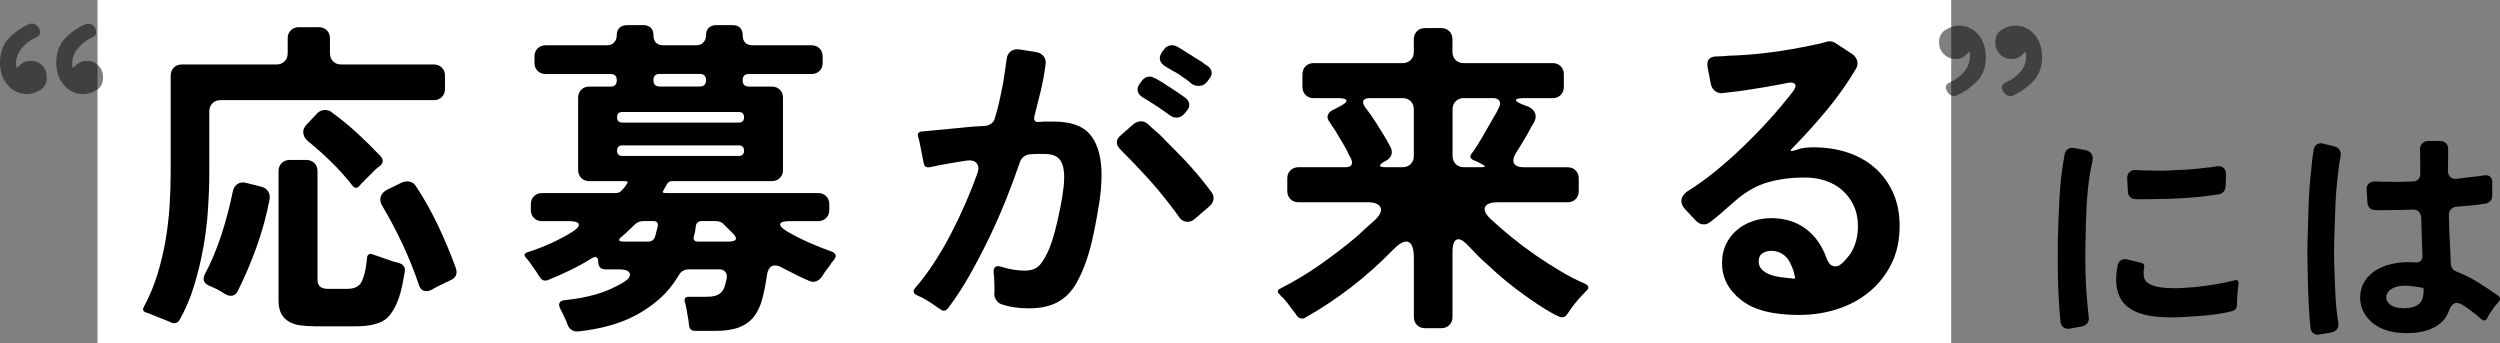
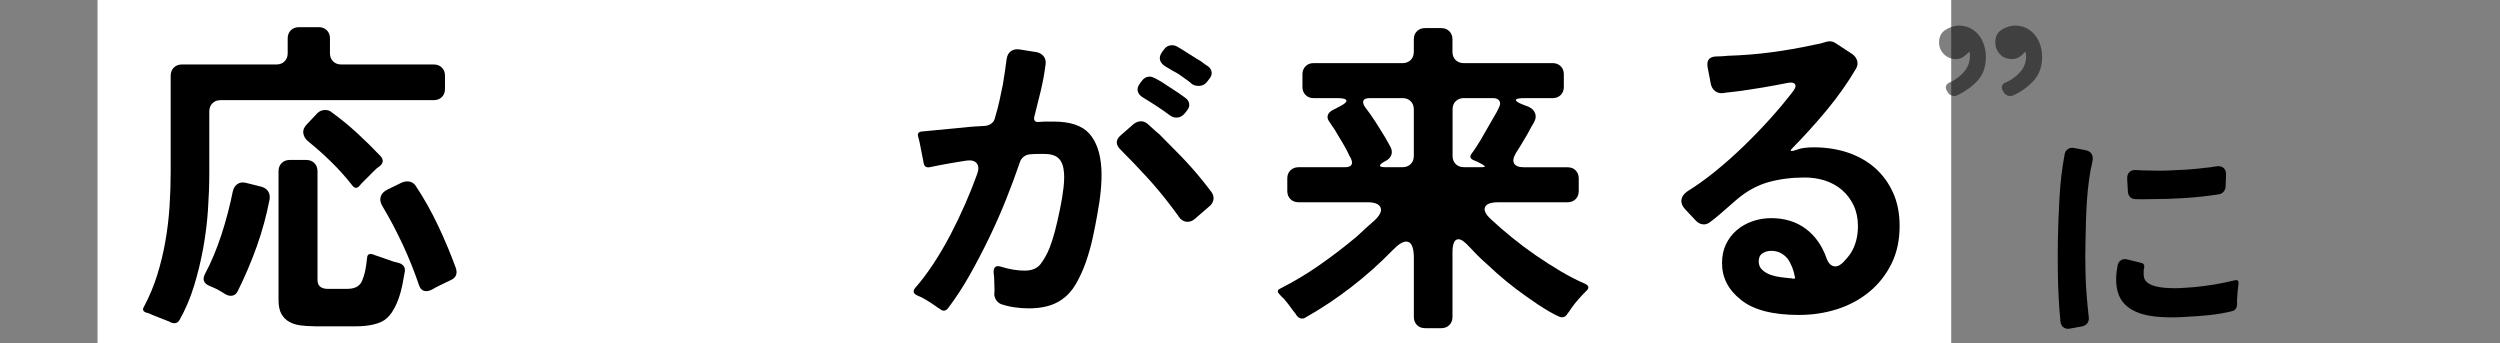
<svg xmlns="http://www.w3.org/2000/svg" id="_レイヤー_2" data-name="レイヤー 2" viewBox="0 0 719.59 98.84">
  <rect x="0" y="0" width="719.59" height="98.84" fill="#808080" stroke="none" />
  <g id="_レイヤー_1-2" data-name="レイヤー 1">
    <g>
      <rect x="28.07" width="533.56" height="98.84" style="fill: #fff;" />
      <g>
        <path d="M49.14,92.76c-.25-.13-.51-.24-.76-.33-.25-.1-.54-.21-.86-.33l-3.81-1.52c-.57-.32-1.08-.51-1.52-.57-1.02-.32-1.27-.89-.76-1.71,1.58-2.98,2.87-6.06,3.85-9.23.98-3.17,1.76-6.39,2.33-9.66.57-3.27.97-6.58,1.19-9.94.22-3.36.33-6.69.33-9.99v-27.69c0-.95.3-1.73.9-2.33s1.38-.9,2.33-.9h27.22c.95,0,1.73-.3,2.33-.9.6-.6.9-1.38.9-2.33v-4.28c0-.95.3-1.73.9-2.33.6-.6,1.38-.9,2.33-.9h5.71c.95,0,1.73.3,2.33.9.6.6.9,1.38.9,2.33v4.28c0,.95.3,1.73.9,2.33.6.6,1.38.9,2.33.9h26.65c.95,0,1.73.3,2.33.9.6.6.9,1.38.9,2.33v3.81c0,.95-.3,1.73-.9,2.33s-1.38.9-2.33.9h-61.38c-.95,0-1.73.3-2.33.9-.6.6-.9,1.38-.9,2.33v17.6c0,3.43-.13,6.99-.38,10.71-.25,3.71-.71,7.41-1.38,11.09-.67,3.68-1.54,7.28-2.62,10.8-1.08,3.52-2.47,6.8-4.19,9.85-.57.95-1.43,1.17-2.57.67ZM64.85,84.67c-.38-.25-.76-.49-1.14-.71-.38-.22-.79-.46-1.24-.71-.44-.19-.86-.38-1.24-.57-.38-.19-.76-.35-1.14-.48-1.46-.7-1.84-1.78-1.14-3.24.89-1.65,1.74-3.46,2.57-5.42.82-1.97,1.57-3.98,2.24-6.04.67-2.06,1.27-4.12,1.81-6.19.54-2.06,1-4.04,1.38-5.95.19-1.08.65-1.87,1.38-2.38.73-.51,1.63-.6,2.71-.29l4.19,1.05c.89.25,1.54.7,1.95,1.33.41.63.55,1.4.43,2.28-.89,4.63-2.13,9.17-3.71,13.61-1.59,4.44-3.43,8.75-5.52,12.94-.44.83-1.08,1.24-1.9,1.24-.57,0-1.11-.16-1.62-.48ZM90.45,93.9c-1.4,0-2.71-.08-3.95-.24-1.24-.16-2.33-.51-3.28-1.05-.95-.54-1.7-1.3-2.24-2.28-.54-.98-.81-2.3-.81-3.95v-37.11c0-.95.3-1.73.9-2.33s1.38-.9,2.33-.9h4.76c.95,0,1.73.3,2.33.9.6.6.9,1.38.9,2.33v31.31c0,1.71,1.01,2.57,3.05,2.57h5.42c1.52,0,2.63-.32,3.33-.95.44-.32.81-.82,1.09-1.52.29-.7.52-1.43.71-2.19s.33-1.54.43-2.33c.1-.79.17-1.44.24-1.95.06-1.01.67-1.33,1.81-.95.25.13.51.22.76.29.25.06.54.16.86.29l4.09,1.43,1.81.48c1.2.44,1.71,1.27,1.52,2.47-.19,1.14-.43,2.43-.71,3.85-.29,1.43-.68,2.82-1.19,4.19-.51,1.37-1.14,2.62-1.9,3.76-.76,1.14-1.71,2-2.85,2.57-1.9.89-4.38,1.33-7.42,1.33h-11.99ZM101.39,53.36c-1.84-2.35-3.82-4.57-5.95-6.66-2.13-2.09-4.33-4.06-6.61-5.9-.89-.7-1.4-1.51-1.52-2.43-.13-.92.22-1.79,1.05-2.62l2.95-3.14c.63-.63,1.4-.95,2.28-.95.76,0,1.39.22,1.9.67,2.54,1.84,4.98,3.84,7.33,6,2.35,2.16,4.6,4.38,6.76,6.66.44.51.63,1,.57,1.48-.06.48-.32.9-.76,1.28-.25.19-.51.38-.76.57-.25.19-.51.41-.76.67l-3.14,3.14-.67.67c-.19.19-.38.41-.57.67-.7.83-1.4.79-2.09-.1ZM120.61,82.1c-1.33-3.93-2.87-7.79-4.62-11.56-1.75-3.77-3.7-7.47-5.85-11.09-.64-1.01-.83-1.95-.57-2.81.25-.86.89-1.54,1.9-2.05l4.28-2.09c.51-.19.98-.29,1.43-.29,1.14,0,2,.48,2.57,1.43,2.35,3.55,4.47,7.34,6.38,11.37,1.9,4.03,3.58,8.04,5.04,12.04.63,1.78.06,3.01-1.71,3.71-.38.19-.78.38-1.19.57-.41.19-.87.41-1.38.67l-1.43.71c-.44.22-.86.46-1.24.71-.51.25-1.02.38-1.52.38-1.02,0-1.71-.57-2.09-1.71Z" />
-         <path d="M163.34,93.33c-.13-.32-.27-.67-.43-1.05-.16-.38-.33-.76-.52-1.14-.38-.83-.76-1.59-1.14-2.28-.7-1.46-.25-2.28,1.33-2.47,3.24-.32,6.23-.87,8.99-1.67,2.76-.79,5.5-2.01,8.23-3.66,1.27-.89,1.74-1.7,1.43-2.43-.32-.73-1.3-1.09-2.95-1.09h-3.9c-1.46,0-2.19-.73-2.19-2.19,0-.7-.18-1.13-.52-1.28-.35-.16-.78-.08-1.28.24-2.03,1.27-4.12,2.43-6.28,3.47-2.16,1.05-4.35,2.02-6.57,2.9-.95.25-1.68-.06-2.19-.95-.13-.19-.27-.4-.43-.62-.16-.22-.3-.46-.43-.71l-2.19-3.14-.95-1.14c-.32-.32-.43-.62-.33-.9.1-.29.36-.49.81-.62,2.22-.7,4.42-1.54,6.61-2.52,2.19-.98,4.3-2.11,6.33-3.38,1.4-.89,2-1.62,1.81-2.19-.19-.57-1.11-.86-2.76-.86h-7.8c-.95,0-1.73-.3-2.33-.9-.6-.6-.9-1.38-.9-2.33v-1.62c0-.95.3-1.73.9-2.33.6-.6,1.38-.9,2.33-.9h21.22c.76,0,1.36-.29,1.81-.86l.76-.86.57-.86c.44-.57.32-.86-.38-.86h-10.37c-.95,0-1.73-.3-2.33-.9-.6-.6-.9-1.38-.9-2.33v-20.75c0-.95.3-1.73.9-2.33.6-.6,1.38-.9,2.33-.9h6.09c1.2,0,1.81-.6,1.81-1.81s-.6-1.81-1.81-1.81h-18.65c-.95,0-1.73-.3-2.33-.9-.6-.6-.9-1.38-.9-2.33v-1.81c0-.95.3-1.73.9-2.33.6-.6,1.38-.9,2.33-.9h17.6c.89,0,1.59-.27,2.09-.81.51-.54.76-1.25.76-2.14s.27-1.58.81-2.09c.54-.51,1.25-.76,2.14-.76h4.76c.89,0,1.58.25,2.09.76.51.51.76,1.21.76,2.09,0,1.97.98,2.95,2.95,2.95h9.33c.89,0,1.58-.27,2.09-.81.51-.54.76-1.25.76-2.14s.27-1.58.81-2.09c.54-.51,1.25-.76,2.14-.76h4.76c.89,0,1.58.25,2.09.76.51.51.76,1.21.76,2.09,0,1.97.98,2.95,2.95,2.95h16.84c.95,0,1.73.3,2.33.9.6.6.9,1.38.9,2.33v1.81c0,.95-.3,1.73-.9,2.33s-1.38.9-2.33.9h-17.99c-1.21,0-1.81.6-1.81,1.81s.6,1.81,1.81,1.81h6.57c.95,0,1.73.3,2.33.9.6.6.9,1.38.9,2.33v20.75c0,.95-.3,1.73-.9,2.33-.6.6-1.38.9-2.33.9h-28.74c-.64,0-1.11.29-1.43.86l-.95,1.71c-.44.57-.29.86.48.86h43.97c.95,0,1.73.3,2.33.9.6.6.9,1.38.9,2.33v1.62c0,.95-.3,1.73-.9,2.33s-1.38.9-2.33.9h-8.09c-1.71,0-2.65.27-2.81.81-.16.54.49,1.25,1.95,2.14,1.97,1.14,4.01,2.19,6.14,3.14,2.12.95,4.27,1.81,6.42,2.57,1.65.51,1.9,1.43.76,2.76-.32.32-.59.67-.81,1.05-.22.38-.49.76-.81,1.14-.32.38-.6.76-.86,1.14-.25.38-.48.73-.67,1.05-.44.7-1,1.19-1.67,1.48-.67.29-1.35.27-2.05-.05-.7-.32-1.41-.63-2.14-.95-.73-.32-1.44-.67-2.14-1.05-.63-.32-1.25-.63-1.86-.95-.6-.32-1.22-.63-1.86-.95-.63-.38-1.27-.57-1.9-.57-1.21,0-1.97.86-2.28,2.57-.38,2.66-.84,5.01-1.38,7.04-.54,2.03-1.33,3.73-2.38,5.09-1.05,1.36-2.46,2.39-4.23,3.09-1.78.7-4.09,1.05-6.95,1.05h-5.71c-1.08,0-1.68-.51-1.81-1.52l-.19-1.62-.67-3.81c-.13-.7-.25-1.17-.38-1.43-.19-.95.16-1.43,1.05-1.43h5.04c1.08,0,1.97-.09,2.66-.29.7-.19,1.27-.51,1.71-.95.44-.44.78-1,1-1.67.22-.67.43-1.48.62-2.43.13-.76-.02-1.38-.43-1.86-.41-.48-1-.71-1.76-.71h-8.66c-1.33,0-2.32.57-2.95,1.71-1.59,2.66-3.44,4.93-5.57,6.8-2.13,1.87-4.43,3.46-6.9,4.76-2.47,1.3-5.11,2.31-7.9,3.05-2.79.73-5.68,1.25-8.66,1.57-.7.06-1.32-.1-1.86-.48-.54-.38-.94-.92-1.19-1.62ZM179.14,35.28h33.5c1.01,0,1.52-.51,1.52-1.52s-.51-1.52-1.52-1.52h-33.5c-1.02,0-1.52.51-1.52,1.52s.51,1.52,1.52,1.52ZM179.14,44.89h33.5c1.01,0,1.52-.51,1.52-1.52s-.51-1.52-1.52-1.52h-33.5c-1.02,0-1.52.51-1.52,1.52s.51,1.52,1.52,1.52ZM179.52,69.54h7.04c1.01,0,1.68-.48,2-1.43l.76-2.95c.19-1.01-.22-1.52-1.24-1.52h-2.95c-.83,0-1.59.29-2.28.86l-2.19,2.09c-.32.32-.6.59-.86.81-.25.22-.54.46-.86.71-1.14.95-.95,1.43.57,1.43ZM189.89,24.9h11.52c1.2,0,1.81-.6,1.81-1.81s-.6-1.81-1.81-1.81h-11.52c-1.21,0-1.81.6-1.81,1.81s.6,1.81,1.81,1.81ZM200.93,69.54h8.56c2.73,0,3.08-.92,1.05-2.76l-2-2c-.64-.76-1.46-1.14-2.47-1.14h-4.09c-1.02,0-1.59.51-1.71,1.52l-.19,1.43-.38,1.52c-.19.95.22,1.43,1.24,1.43Z" />
        <path d="M270.59,88.95c-.25-.13-.49-.27-.71-.43-.22-.16-.46-.33-.71-.52-.83-.57-1.68-1.13-2.57-1.67-.89-.54-1.81-1-2.76-1.38-.95-.51-1.11-1.17-.48-2,1.84-2.09,3.63-4.47,5.38-7.14,1.74-2.66,3.38-5.46,4.9-8.37,1.52-2.92,2.93-5.87,4.23-8.85,1.3-2.98,2.43-5.8,3.38-8.47.51-1.33.48-2.36-.09-3.09-.57-.73-1.56-1-2.95-.81-.83.13-1.62.25-2.38.38-.76.13-1.52.25-2.28.38-1.14.19-2.19.38-3.14.57-.95.19-1.87.38-2.76.57-1.08.19-1.68-.25-1.81-1.33l-1.14-5.8c-.06-.32-.13-.59-.19-.81-.06-.22-.13-.46-.19-.71-.32-.95,0-1.49.95-1.62l11.99-1.14c1.08-.13,2.12-.22,3.14-.29,1.01-.06,2.06-.13,3.14-.19.7-.06,1.32-.3,1.86-.71.54-.41.87-.97,1-1.67.51-1.65.94-3.27,1.28-4.85.35-1.58.68-3.17,1-4.76.19-1.27.38-2.49.57-3.66.19-1.17.35-2.33.48-3.47.13-1.08.54-1.87,1.24-2.38.7-.51,1.58-.67,2.66-.48l4.76.76c.89.19,1.57.6,2.05,1.24.48.64.65,1.4.52,2.28-.32,2.54-.78,5.06-1.38,7.57-.6,2.51-1.22,5-1.86,7.47-.13.51-.08.9.14,1.19.22.29.59.4,1.09.33l1.71-.1h2.66c4.76,0,8.17,1.16,10.23,3.47,2.06,2.32,3.22,5.69,3.47,10.13.19,3.68-.22,8.18-1.24,13.51-.32,1.84-.73,3.93-1.24,6.28-.51,2.35-1.16,4.66-1.95,6.95-.79,2.28-1.76,4.41-2.9,6.38-1.14,1.97-2.57,3.52-4.28,4.66-2.35,1.59-5.42,2.38-9.23,2.38-2.98,0-5.68-.41-8.09-1.24-.57-.25-1.03-.65-1.38-1.19-.35-.54-.52-1.13-.52-1.76.06-.51.08-1.05.05-1.62-.03-.57-.05-1.17-.05-1.81,0-.51-.02-.98-.05-1.43-.03-.44-.08-.86-.14-1.24-.06-1.58.63-2.16,2.09-1.71,2.41.76,4.69,1.14,6.85,1.14s3.63-.65,4.62-1.95c.98-1.3,1.82-2.81,2.52-4.52.51-1.27,1.01-2.84,1.52-4.71.51-1.87,1.01-4.08,1.52-6.61.95-4.63,1.33-8.09,1.14-10.37-.13-1.84-.62-3.2-1.48-4.09-.86-.89-2.24-1.33-4.14-1.33h-2c-.7,0-1.43.03-2.19.1-.7.06-1.3.3-1.81.71-.51.41-.86.9-1.05,1.48-1.14,3.36-2.46,6.92-3.95,10.66-1.49,3.74-3.13,7.46-4.9,11.13-1.78,3.68-3.65,7.27-5.61,10.75-1.97,3.49-4.06,6.69-6.28,9.61-.7.82-1.46.89-2.28.19ZM339.2,62.21c-.32-.44-.67-.92-1.05-1.43-.38-.51-.76-1.01-1.14-1.52-2.22-2.92-4.52-5.68-6.9-8.28-2.38-2.6-4.87-5.2-7.47-7.8-.76-.7-1.16-1.41-1.19-2.14-.03-.73.36-1.44,1.19-2.14l3.71-3.24c.7-.51,1.4-.76,2.09-.76.63,0,1.27.25,1.9.76.51.44,1.03.92,1.57,1.43.54.51,1.13,1.02,1.76,1.52,2.16,2.16,4.27,4.3,6.33,6.42,2.06,2.13,4.04,4.36,5.95,6.71.51.63,1,1.25,1.47,1.86.48.6.9,1.16,1.28,1.67.51.7.7,1.43.57,2.19-.13.76-.51,1.4-1.14,1.9l-4.19,3.62c-.64.57-1.33.86-2.09.86-1.08,0-1.97-.54-2.66-1.62ZM336.44,32.99c-1.21-.89-2.41-1.73-3.62-2.52-1.21-.79-2.44-1.57-3.71-2.33-.89-.51-1.43-1.13-1.62-1.86-.19-.73.03-1.51.67-2.33l.57-.76c.57-.76,1.3-1.14,2.19-1.14.44,0,.89.13,1.33.38.32.13.65.3,1,.52.35.22.71.43,1.09.62l4.95,3.24c.76.57,1.43,1.05,2,1.43.57.44.9.98,1,1.62.1.64-.08,1.24-.52,1.81l-.67.86c-.7.89-1.52,1.33-2.47,1.33-.7,0-1.43-.29-2.19-.86ZM342.82,23.95c-.51-.44-1.06-.87-1.67-1.28-.6-.41-1.25-.87-1.95-1.38-.7-.38-1.35-.75-1.95-1.09-.6-.35-1.16-.68-1.67-1-.89-.51-1.44-1.13-1.67-1.86-.22-.73-.02-1.54.62-2.43l.57-.76c.57-.76,1.33-1.14,2.28-1.14.44,0,.86.1,1.24.29.32.19.65.38,1,.57.35.19.71.41,1.09.67.82.51,1.65,1.03,2.47,1.57.82.54,1.68,1.06,2.57,1.57.7.57,1.36,1.05,2,1.43.57.44.9.98,1,1.62.1.64-.11,1.27-.62,1.9l-.57.76c-.64.89-1.49,1.33-2.57,1.33-.89,0-1.62-.25-2.19-.76Z" />
        <path d="M406.96,91.23v-16.94c0-3.17-.73-4.76-2.19-4.76-1.02,0-2.32.83-3.9,2.47-7.49,7.68-15.86,14.15-25.12,19.41-.25.19-.57.29-.95.29-.63,0-1.17-.32-1.62-.95-.13-.25-.29-.49-.48-.71-.19-.22-.38-.46-.57-.71-.44-.63-.89-1.24-1.33-1.81-.44-.57-.89-1.11-1.33-1.62-.44-.38-.83-.76-1.14-1.14-.76-.76-.7-1.33.19-1.71,4-2.03,7.8-4.31,11.42-6.85,3.62-2.54,7.14-5.23,10.56-8.09.89-.82,1.76-1.63,2.62-2.43.86-.79,1.73-1.57,2.62-2.33,1.52-1.46,2.06-2.68,1.62-3.66-.44-.98-1.71-1.48-3.81-1.48h-19.79c-.95,0-1.73-.3-2.33-.9-.6-.6-.9-1.38-.9-2.33v-3.62c0-.95.3-1.73.9-2.33.6-.6,1.38-.9,2.33-.9h13.32c1.97,0,2.54-.89,1.71-2.66-.25-.38-.48-.79-.67-1.24-.19-.44-.41-.89-.67-1.33-.51-.95-1.05-1.89-1.62-2.81-.57-.92-1.11-1.82-1.62-2.71-.32-.44-.59-.84-.81-1.19-.22-.35-.46-.71-.71-1.09-.51-.63-.68-1.25-.52-1.86.16-.6.59-1.09,1.28-1.48l2.19-1.14c1.39-.7,2.03-1.27,1.9-1.71-.13-.44-.95-.67-2.47-.67h-6.95c-.95,0-1.73-.3-2.33-.9-.6-.6-.9-1.38-.9-2.33v-3.62c0-.95.3-1.73.9-2.33s1.38-.9,2.33-.9h25.6c.95,0,1.73-.3,2.33-.9.6-.6.9-1.38.9-2.33v-3.62c0-.95.3-1.73.9-2.33.6-.6,1.38-.9,2.33-.9h4.66c.95,0,1.73.3,2.33.9.6.6.9,1.38.9,2.33v3.62c0,.95.3,1.73.9,2.33.6.6,1.38.9,2.33.9h25.6c.95,0,1.73.3,2.33.9.6.6.9,1.38.9,2.33v3.62c0,.95-.3,1.73-.9,2.33-.6.6-1.38.9-2.33.9h-8.18c-1.52,0-2.32.18-2.38.52-.06.35.63.81,2.09,1.38l1.52.57c.95.44,1.58,1.06,1.9,1.86.32.79.22,1.67-.29,2.62-.44.7-.87,1.44-1.28,2.24-.41.79-.87,1.6-1.38,2.43-.44.76-.87,1.48-1.28,2.14-.41.67-.84,1.35-1.28,2.05-.76,1.27-.94,2.27-.52,3,.41.73,1.35,1.09,2.81,1.09h12.56c.95,0,1.73.3,2.33.9.6.6.9,1.38.9,2.33v3.62c0,.95-.3,1.73-.9,2.33-.6.6-1.38.9-2.33.9h-19.89c-2.16,0-3.44.46-3.85,1.38-.41.92.17,2.11,1.76,3.57,1.84,1.71,3.85,3.46,6.04,5.23,2.19,1.78,4.46,3.47,6.8,5.09,2.35,1.62,4.73,3.14,7.14,4.57,2.41,1.43,4.79,2.65,7.14,3.66,1.08.57,1.14,1.27.19,2.09-.76.76-1.49,1.54-2.19,2.33-.7.79-1.37,1.63-2,2.52-.19.32-.38.6-.57.86-.19.25-.38.51-.57.76-.38.7-.92,1.05-1.62,1.05-.38,0-1.08-.27-2.09-.81-1.02-.54-2.06-1.14-3.14-1.81-1.08-.67-2.11-1.35-3.09-2.05-.98-.7-1.67-1.17-2.05-1.43-3.81-2.66-7.52-5.71-11.13-9.14-.95-.82-1.86-1.67-2.71-2.52s-1.7-1.73-2.52-2.62c-1.27-1.4-2.28-2.09-3.05-2.09-1.14,0-1.71,1.27-1.71,3.81v18.56c0,.95-.3,1.73-.9,2.33-.6.6-1.38.9-2.33.9h-4.66c-.95,0-1.73-.3-2.33-.9-.6-.6-.9-1.38-.9-2.33ZM398.87,48.12h4.85c.95,0,1.73-.3,2.33-.9s.9-1.38.9-2.33v-13.42c0-.95-.3-1.73-.9-2.33-.6-.6-1.38-.9-2.33-.9h-9.42c-1.02,0-1.63.24-1.86.71-.22.48-.05,1.13.52,1.95.32.44.65.89,1,1.33.35.44.68.92,1,1.43.7,1.02,1.35,2.01,1.95,3,.6.98,1.22,1.98,1.86,3,.51.95.98,1.81,1.43,2.57.44.83.54,1.6.29,2.33-.25.73-.79,1.32-1.62,1.76l-.38.19c-.89.51-1.32.9-1.28,1.19.03.29.59.43,1.67.43ZM421.33,48.12h5.23c1.01,0,1.08-.25.19-.76l-1.43-.76-1.33-.57c-.83-.44-.98-1.01-.48-1.71.44-.57.89-1.2,1.33-1.9.44-.7.92-1.46,1.43-2.28.63-1.08,1.25-2.16,1.86-3.24.6-1.08,1.22-2.16,1.86-3.24.63-1.01,1.11-1.9,1.43-2.66.44-.82.49-1.49.14-2-.35-.51-.97-.76-1.86-.76h-8.37c-.95,0-1.73.3-2.33.9s-.9,1.38-.9,2.33v13.42c0,.95.3,1.73.9,2.33.6.6,1.38.9,2.33.9Z" />
        <path d="M517.92,90.66c-7.68,0-13.29-1.46-16.84-4.38-3.62-2.85-5.42-6.38-5.42-10.56,0-2.03.38-3.84,1.14-5.42.76-1.58,1.79-2.93,3.09-4.04,1.3-1.11,2.81-1.97,4.52-2.57,1.71-.6,3.52-.9,5.42-.9,3.87,0,7.17,1.02,9.9,3.04,2.73,2.03,4.73,4.85,6,8.47.57,1.59,1.43,2.38,2.57,2.38.76,0,1.57-.46,2.43-1.38.86-.92,1.47-1.67,1.86-2.24,1.46-2.22,2.19-4.88,2.19-7.99,0-2.22-.41-4.2-1.24-5.95-.83-1.74-1.94-3.22-3.33-4.42-1.4-1.2-3.01-2.11-4.85-2.71-1.84-.6-3.81-.9-5.9-.9-3.74,0-7.22.44-10.42,1.33-3.2.89-6.27,2.57-9.18,5.04l-4.47,3.9c-.51.44-1.02.87-1.52,1.28-.51.41-1.02.81-1.52,1.19-.64.51-1.27.76-1.9.76-.89,0-1.68-.38-2.38-1.14l-3.04-3.24c-.83-.89-1.17-1.79-1.05-2.71.13-.92.7-1.73,1.71-2.43,2.66-1.65,5.36-3.58,8.09-5.8,2.73-2.22,5.41-4.6,8.04-7.14,2.63-2.54,5.14-5.12,7.52-7.76,2.38-2.63,4.55-5.22,6.52-7.76.89-1.08,1.16-1.87.81-2.38-.35-.51-1.19-.6-2.52-.29-2.22.44-4.47.86-6.76,1.24-2.28.38-4.57.73-6.85,1.05-.89.13-1.71.22-2.47.29-.76.06-1.49.16-2.19.29-.89.06-1.63-.14-2.24-.62-.6-.48-1-1.13-1.19-1.95l-.95-4.95c-.32-2.03.57-3.05,2.66-3.05.51,0,1.01-.01,1.52-.05.51-.03,1.08-.08,1.71-.14,4.19-.13,8.33-.46,12.42-1,4.09-.54,8.17-1.25,12.23-2.14,1.2-.19,2.28-.44,3.24-.76,1.2-.44,2.28-.32,3.24.38l4.66,3.05c.7.51,1.16,1.14,1.38,1.9.22.76.11,1.52-.33,2.28-2.47,4.19-5.3,8.18-8.47,11.99-3.17,3.81-6.47,7.46-9.9,10.94-.7.7-.54.92.48.67.32-.13.62-.22.9-.29.29-.06.59-.16.9-.29,1.2-.25,2.51-.38,3.9-.38,3.55,0,6.84.51,9.85,1.52,3.01,1.02,5.61,2.49,7.8,4.42,2.19,1.94,3.92,4.3,5.19,7.09,1.27,2.79,1.9,6,1.9,9.61,0,4.12-.79,7.77-2.38,10.94-1.59,3.17-3.71,5.85-6.38,8.04-2.66,2.19-5.73,3.84-9.18,4.95-3.46,1.11-7.09,1.67-10.9,1.67ZM516.68,79.91c-.38-2.16-1.11-4-2.19-5.52-1.27-1.46-2.82-2.19-4.66-2.19-.95,0-1.79.24-2.52.71-.73.48-1.09,1.25-1.09,2.33,0,1.02.35,1.84,1.05,2.47.7.63,1.52,1.11,2.47,1.43.95.32,1.95.54,3,.67,1.05.13,1.92.22,2.62.29h.38l.1.1h.57c.19,0,.29-.1.29-.29Z" />
      </g>
      <path d="M560.51,26.43l-.07-.21c-.37-.56-.47-1.07-.28-1.54.19-.46.6-.81,1.26-1.05,1.44-.65,2.73-1.63,3.87-2.93,1.14-1.3,1.71-2.79,1.71-4.47v-.77l-.07-.14v-.28c-.05-.14-.14-.14-.28,0-.51.56-1.06,1.02-1.64,1.4-.58.37-1.27.56-2.06.56-1.35,0-2.49-.46-3.42-1.4-.93-.93-1.4-2.07-1.4-3.42,0-1.54.57-2.7,1.71-3.49,1.14-.79,2.41-1.23,3.8-1.33,1.3,0,2.44.24,3.42.73.98.49,1.8,1.15,2.48,1.99.67.84,1.19,1.8,1.54,2.9.35,1.09.52,2.24.52,3.45,0,2.79-.79,5.05-2.37,6.77-1.58,1.72-3.56,3.14-5.93,4.26-.51.23-1.04.24-1.57.03-.54-.21-.94-.57-1.22-1.08ZM576.7,26.5l-.14-.28c-.37-.56-.47-1.07-.28-1.54.19-.46.6-.81,1.26-1.05,1.49-.65,2.8-1.62,3.94-2.9,1.14-1.28,1.71-2.78,1.71-4.5l-.07-.7c0-.14-.02-.23-.07-.28v-.21c-.05-.14-.14-.14-.28,0-.51.61-1.06,1.08-1.64,1.43-.58.35-1.27.52-2.06.52-1.4,0-2.54-.46-3.42-1.4-.88-.93-1.33-2.07-1.33-3.42,0-1.58.57-2.76,1.71-3.52,1.14-.77,2.41-1.2,3.8-1.29,1.3,0,2.44.24,3.42.73.98.49,1.8,1.15,2.48,1.99.67.84,1.19,1.8,1.54,2.9.35,1.09.52,2.24.52,3.45,0,2.75-.8,5-2.41,6.77-1.6,1.77-3.57,3.19-5.9,4.26-.51.23-1.04.26-1.57.07-.54-.19-.94-.53-1.22-1.05Z" style="opacity: .5;" />
-       <path d="M11.09,7.96l.14.21c.37.6.45,1.14.24,1.6-.21.47-.62.81-1.22,1.05-1.49.65-2.8,1.65-3.94,3-1.14,1.35-1.71,2.88-1.71,4.6l.07.49v.28l.07.14c.05.19.14.21.28.07.51-.56,1.06-1.01,1.64-1.36.58-.35,1.27-.52,2.06-.52,1.44,0,2.59.45,3.45,1.36.86.91,1.29,2.06,1.29,3.45,0,1.54-.56,2.69-1.67,3.45-1.12.77-2.37,1.2-3.77,1.29-2.28.05-4.19-.79-5.72-2.51-1.53-1.67-2.3-3.86-2.3-6.56s.79-5,2.37-6.77c1.58-1.77,3.56-3.19,5.93-4.26.51-.23,1.03-.26,1.57-.07.53.19.94.54,1.22,1.05ZM27.28,7.96l.14.21c.32.6.39,1.14.21,1.6-.19.47-.58.81-1.19,1.05-1.44.65-2.75,1.64-3.91,2.97-1.16,1.33-1.74,2.83-1.74,4.5v.7l.07.14v.21c.09.23.19.26.28.07.51-.51,1.06-.95,1.64-1.33.58-.37,1.27-.56,2.06-.56,1.44,0,2.6.44,3.49,1.33.88.88,1.33,2.05,1.33,3.49,0,1.58-.57,2.75-1.71,3.49-1.14.74-2.41,1.16-3.8,1.26-2.28.05-4.16-.79-5.65-2.51-1.53-1.67-2.3-3.86-2.3-6.56s.79-5.06,2.37-6.8c1.58-1.74,3.56-3.15,5.93-4.22.51-.23,1.03-.26,1.57-.07.53.19.94.54,1.22,1.05Z" style="opacity: .5;" />
      <path d="M593.09,92.7c-.23-2.33-.41-4.62-.52-6.87-.12-2.26-.2-4.55-.24-6.87-.05-3.26-.05-6.63,0-10.12.09-4.09.25-8.2.49-12.31.23-4.12.72-8.17,1.47-12.18.14-.65.46-1.14.98-1.47.51-.33,1.09-.42,1.74-.28l3.35.63c.79.19,1.35.55,1.67,1.08.32.54.42,1.2.28,1.99-.42,1.72-.76,3.54-1.01,5.44-.26,1.91-.45,3.83-.59,5.76-.14,1.93-.23,3.86-.28,5.79-.05,1.93-.09,3.8-.14,5.62-.09,3.35-.09,6.61,0,9.77.04,2.09.15,4.15.31,6.17.16,2.02.36,4.08.59,6.17.14.74.04,1.38-.31,1.92-.35.54-.9.87-1.64,1.01l-3.42.63c-.7.14-1.3.03-1.81-.31-.51-.35-.81-.87-.91-1.57ZM623.1,91.3c-8.05-.23-12.61-2.86-13.68-7.88-.28-1.16-.37-2.56-.28-4.19.09-.98.23-1.98.42-3,.19-.65.54-1.12,1.05-1.4.51-.28,1.09-.32,1.74-.14l3.98.98c.7.14.98.63.84,1.47-.09.23-.14.44-.14.63v.56c-.05.7.02,1.33.21,1.88.65,1.67,3.12,2.58,7.4,2.72,1.07.05,2.16.04,3.28-.03,1.12-.07,2.28-.15,3.49-.24,2.05-.19,4.04-.44,5.96-.77,1.93-.33,3.87-.72,5.83-1.19.84-.23,1.21.09,1.12.98l-.14,1.33c-.09.56-.15,1.12-.17,1.67s-.06,1.12-.11,1.67v1.47c-.09.93-.56,1.51-1.39,1.74-2.09.51-4.23.88-6.42,1.12-2.19.23-4.35.4-6.49.49-1.21.09-2.36.15-3.45.17-1.09.02-2.11.01-3.04-.03ZM612.49,55.16l-.21-3.63c-.05-.88.18-1.56.66-2.02.49-.46,1.17-.65,2.06-.56.56.05,1.14.08,1.74.1.6.02,1.23.03,1.88.03,1.3.05,2.62.06,3.94.04,1.32-.02,2.69-.08,4.08-.17,2.74-.09,5.39-.3,7.95-.63.56-.05,1.09-.1,1.61-.17.51-.07,1.02-.15,1.54-.24.93-.19,1.67-.06,2.23.38.56.44.81,1.15.77,2.13l-.14,3.35c-.05.56-.24,1.04-.59,1.43-.35.4-.8.64-1.36.73-3.26.51-6.54.87-9.84,1.08-3.3.21-6.61.31-9.91.31-1.54.05-2.93.05-4.19,0-.65,0-1.18-.2-1.57-.59-.4-.4-.62-.92-.66-1.57Z" />
-       <path d="M665.03,94.37c-.23-2.37-.41-4.74-.52-7.12-.12-2.37-.2-4.77-.24-7.19-.05-1.77-.08-3.55-.11-5.34-.02-1.79-.01-3.64.04-5.55.09-3.49.2-6.97.31-10.43.12-3.46.38-6.94.8-10.43.14-1.86.35-3.58.63-5.16.09-.7.41-1.22.94-1.57.54-.35,1.15-.43,1.85-.24l3.07.77c.79.19,1.34.55,1.64,1.08.3.54.38,1.18.25,1.92-.28,1.16-.49,2.54-.63,4.12-.42,3.26-.7,6.51-.84,9.77-.14,3.26-.26,6.54-.35,9.84-.05,1.77-.06,3.52-.04,5.27.02,1.74.08,3.45.17,5.13.05,2.23.14,4.5.28,6.8.14,2.3.39,4.57.77,6.8.09.74-.04,1.37-.38,1.88-.35.51-.9.84-1.64.98l-3.35.56c-.7.14-1.29.03-1.78-.31-.49-.35-.78-.87-.87-1.57ZM691.26,95.84c-3.68-.23-6.58-1.3-8.72-3.21-2.19-2-3.26-4.42-3.21-7.26.09-1.81.57-3.35,1.43-4.61.86-1.26,1.95-2.28,3.28-3.07,1.32-.79,2.79-1.36,4.39-1.71,1.61-.35,3.18-.52,4.71-.52h1.04c.33,0,.67.02,1.05.07.65.05,1.16-.1,1.54-.45.37-.35.54-.85.49-1.5l-.35-10.95c-.05-.74-.29-1.33-.73-1.74-.44-.42-1.04-.6-1.78-.56-1.03.05-2.02.08-3,.1-.98.02-1.95.04-2.93.04-1.72.05-3.33.05-4.81,0-.65,0-1.18-.2-1.57-.59-.39-.39-.62-.92-.66-1.57l-.21-3.42c-.09-.93.12-1.63.63-2.09.51-.46,1.21-.65,2.09-.56.6.05,1.22.07,1.85.07h2.06c1.07.05,2.14.06,3.21.03,1.07-.02,2.19-.06,3.35-.1.7,0,1.26-.22,1.67-.66.42-.44.6-1.01.56-1.71v-3.42l-.07-3.49c0-.7.22-1.27.66-1.71.44-.44,1.01-.66,1.71-.66h3.35c.74,0,1.34.22,1.78.66.44.44.64,1.04.59,1.78v3l-.07,3.07c0,.79.23,1.41.7,1.85.46.44,1.09.62,1.88.52,1.81-.23,3.49-.44,5.02-.63.51-.05.98-.09,1.4-.14.42-.05.84-.12,1.26-.21.79-.14,1.41-.03,1.85.31.44.35.66.92.66,1.71v3.84c0,.56-.17,1.05-.52,1.47-.35.42-.8.67-1.36.77-1.39.23-2.8.42-4.22.56-1.42.14-2.83.26-4.22.35-.65.09-1.19.36-1.61.8-.42.44-.61.99-.56,1.64.05,1.3.08,2.57.11,3.8.02,1.23.08,2.45.17,3.66l.28,6.56c.09,1.07.6,1.79,1.54,2.16,2.23.88,4.33,1.93,6.28,3.14,1.95,1.21,3.91,2.51,5.86,3.91.32.23.49.5.49.8s-.12.59-.35.87c-.28.28-.58.62-.91,1.01-.33.4-.64.81-.94,1.26-.3.44-.59.88-.87,1.33-.28.44-.49.85-.63,1.22-.47.65-1,.74-1.61.28-.28-.28-.73-.67-1.36-1.19-.63-.51-1.3-1.03-2.02-1.57-.72-.53-1.42-1-2.09-1.4-.68-.4-1.22-.59-1.64-.59-.98,0-1.72.72-2.23,2.16-.74,1.95-1.91,3.42-3.49,4.4-2.51,1.63-5.91,2.33-10.19,2.09ZM691.89,88.72c1.91,0,3.34-.38,4.29-1.15.95-.77,1.43-2.15,1.43-4.15v-.28c0-.14-.07-.23-.21-.28-1.54-.32-3.12-.53-4.75-.63-1.72-.05-3.09.23-4.12.84-1.07.65-1.63,1.44-1.68,2.37-.05.93.39,1.72,1.33,2.37.88.6,2.12.91,3.7.91Z" />
    </g>
  </g>
</svg>